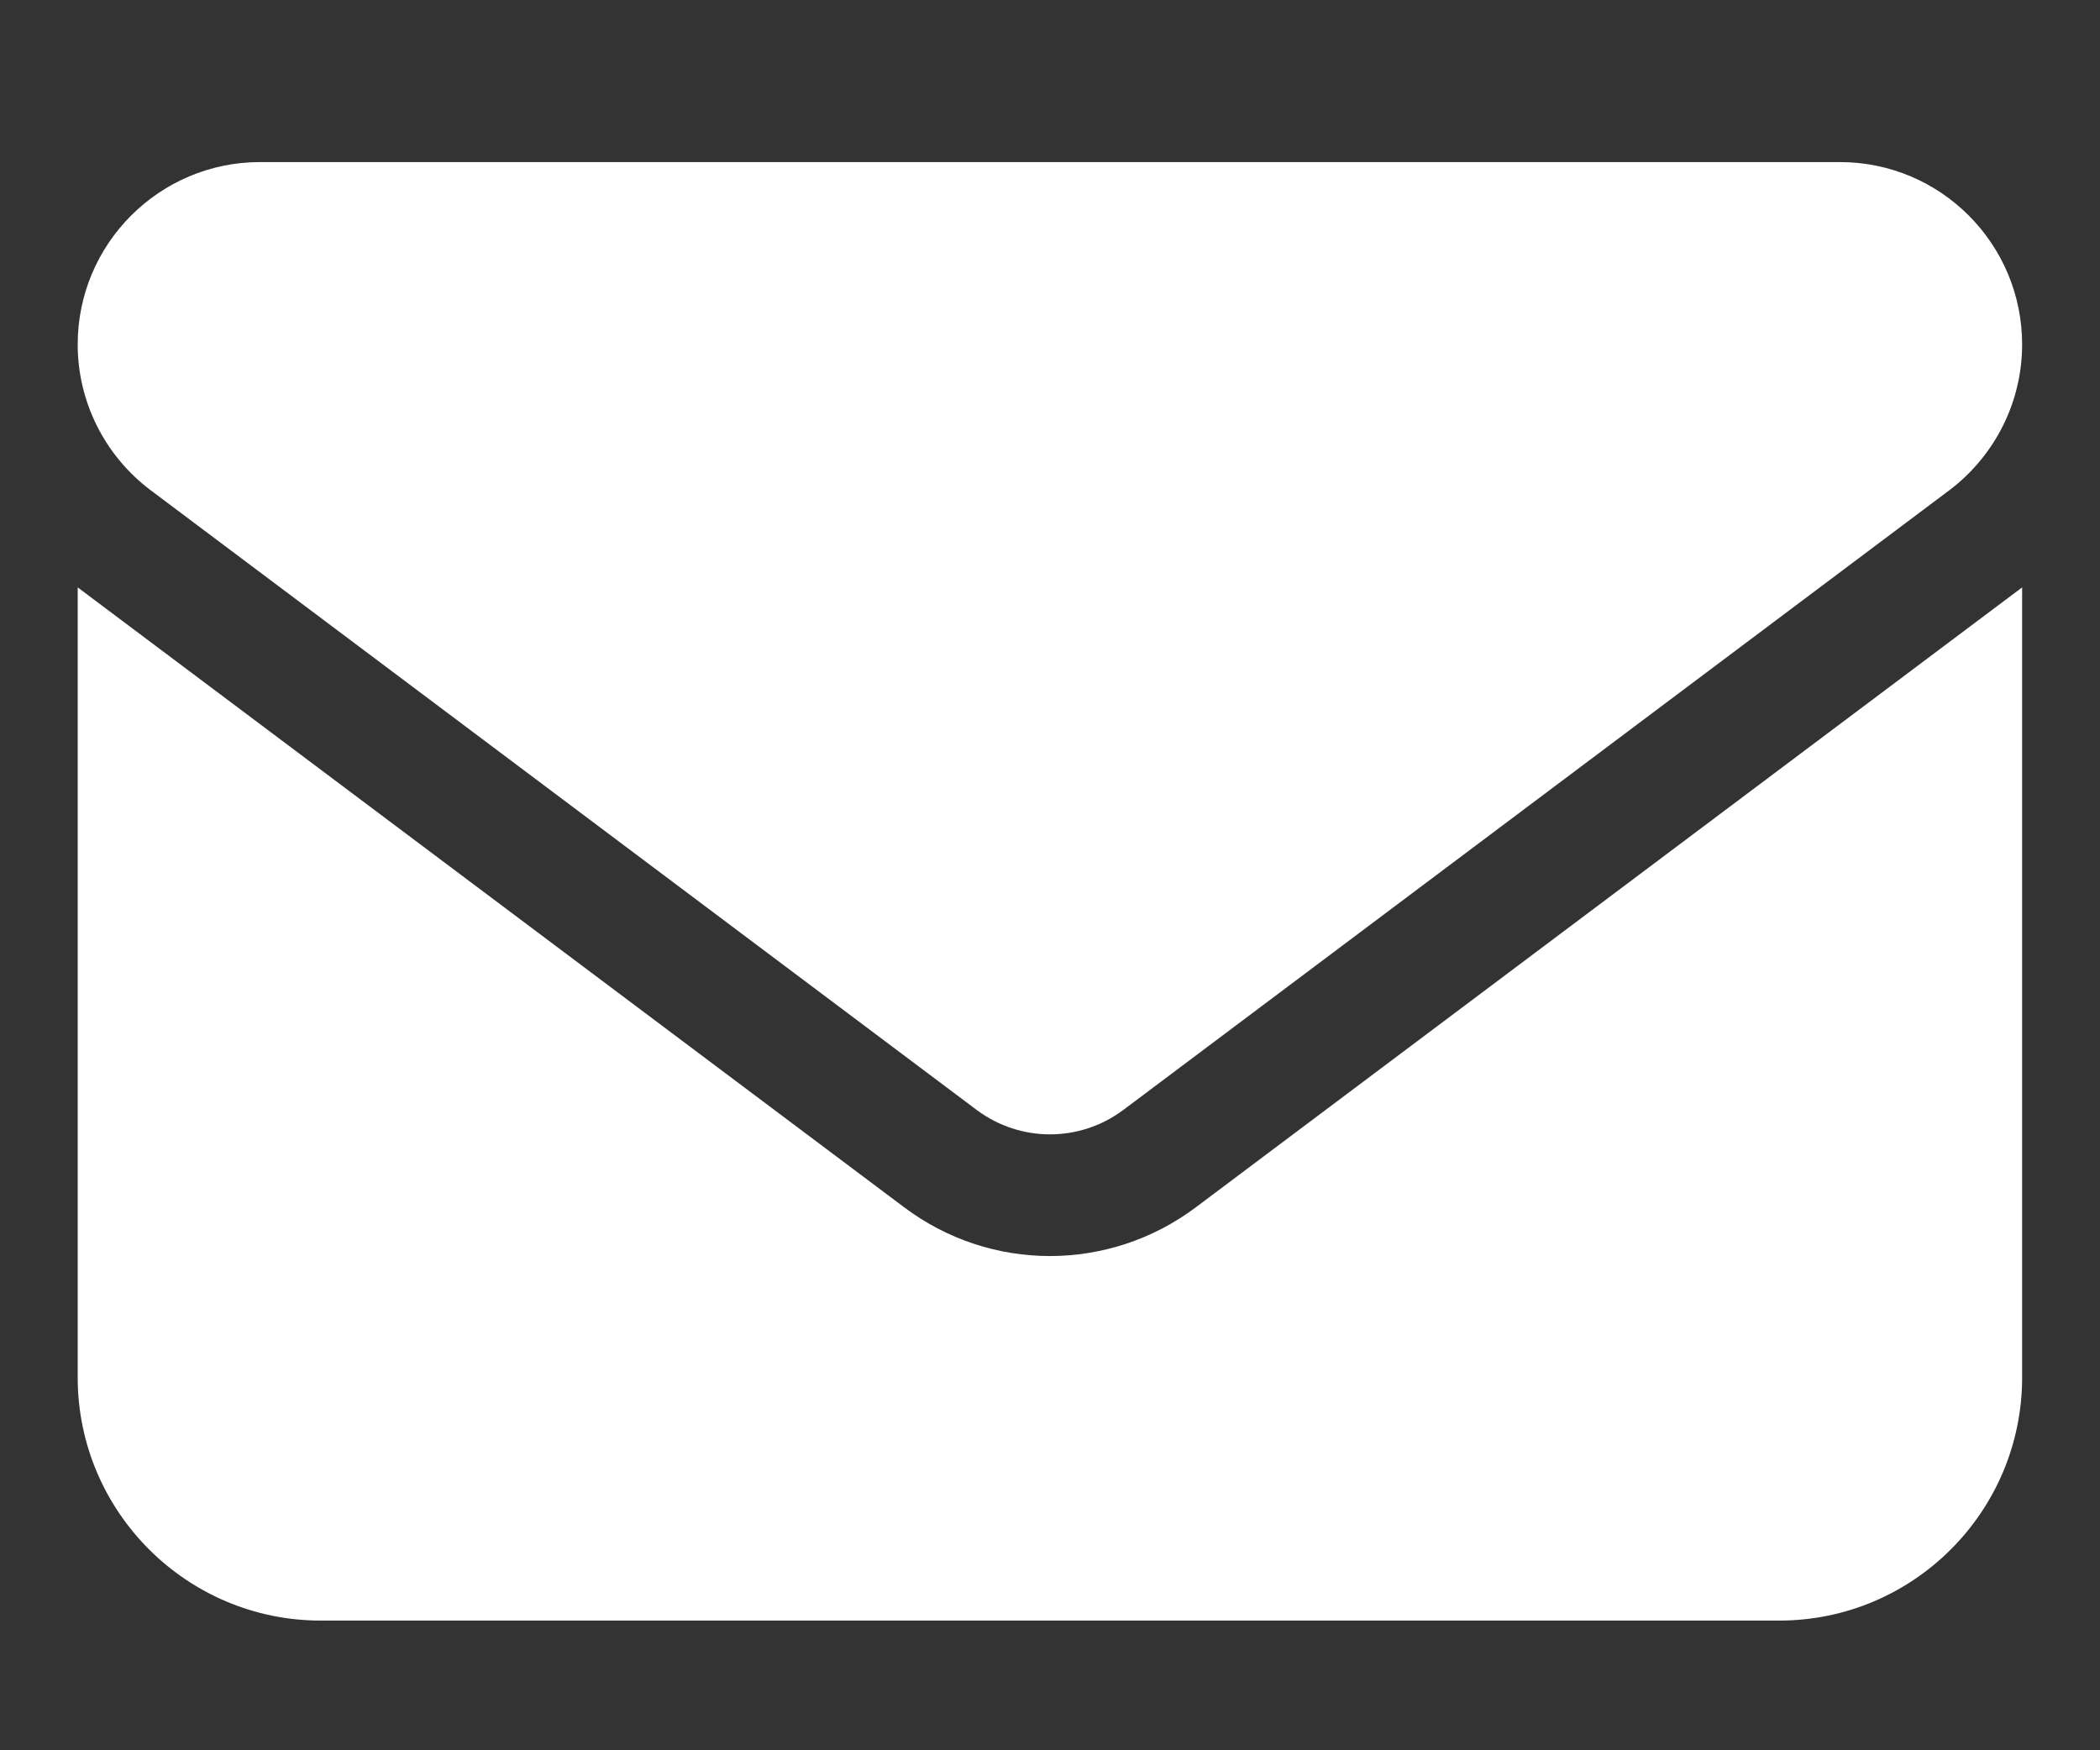
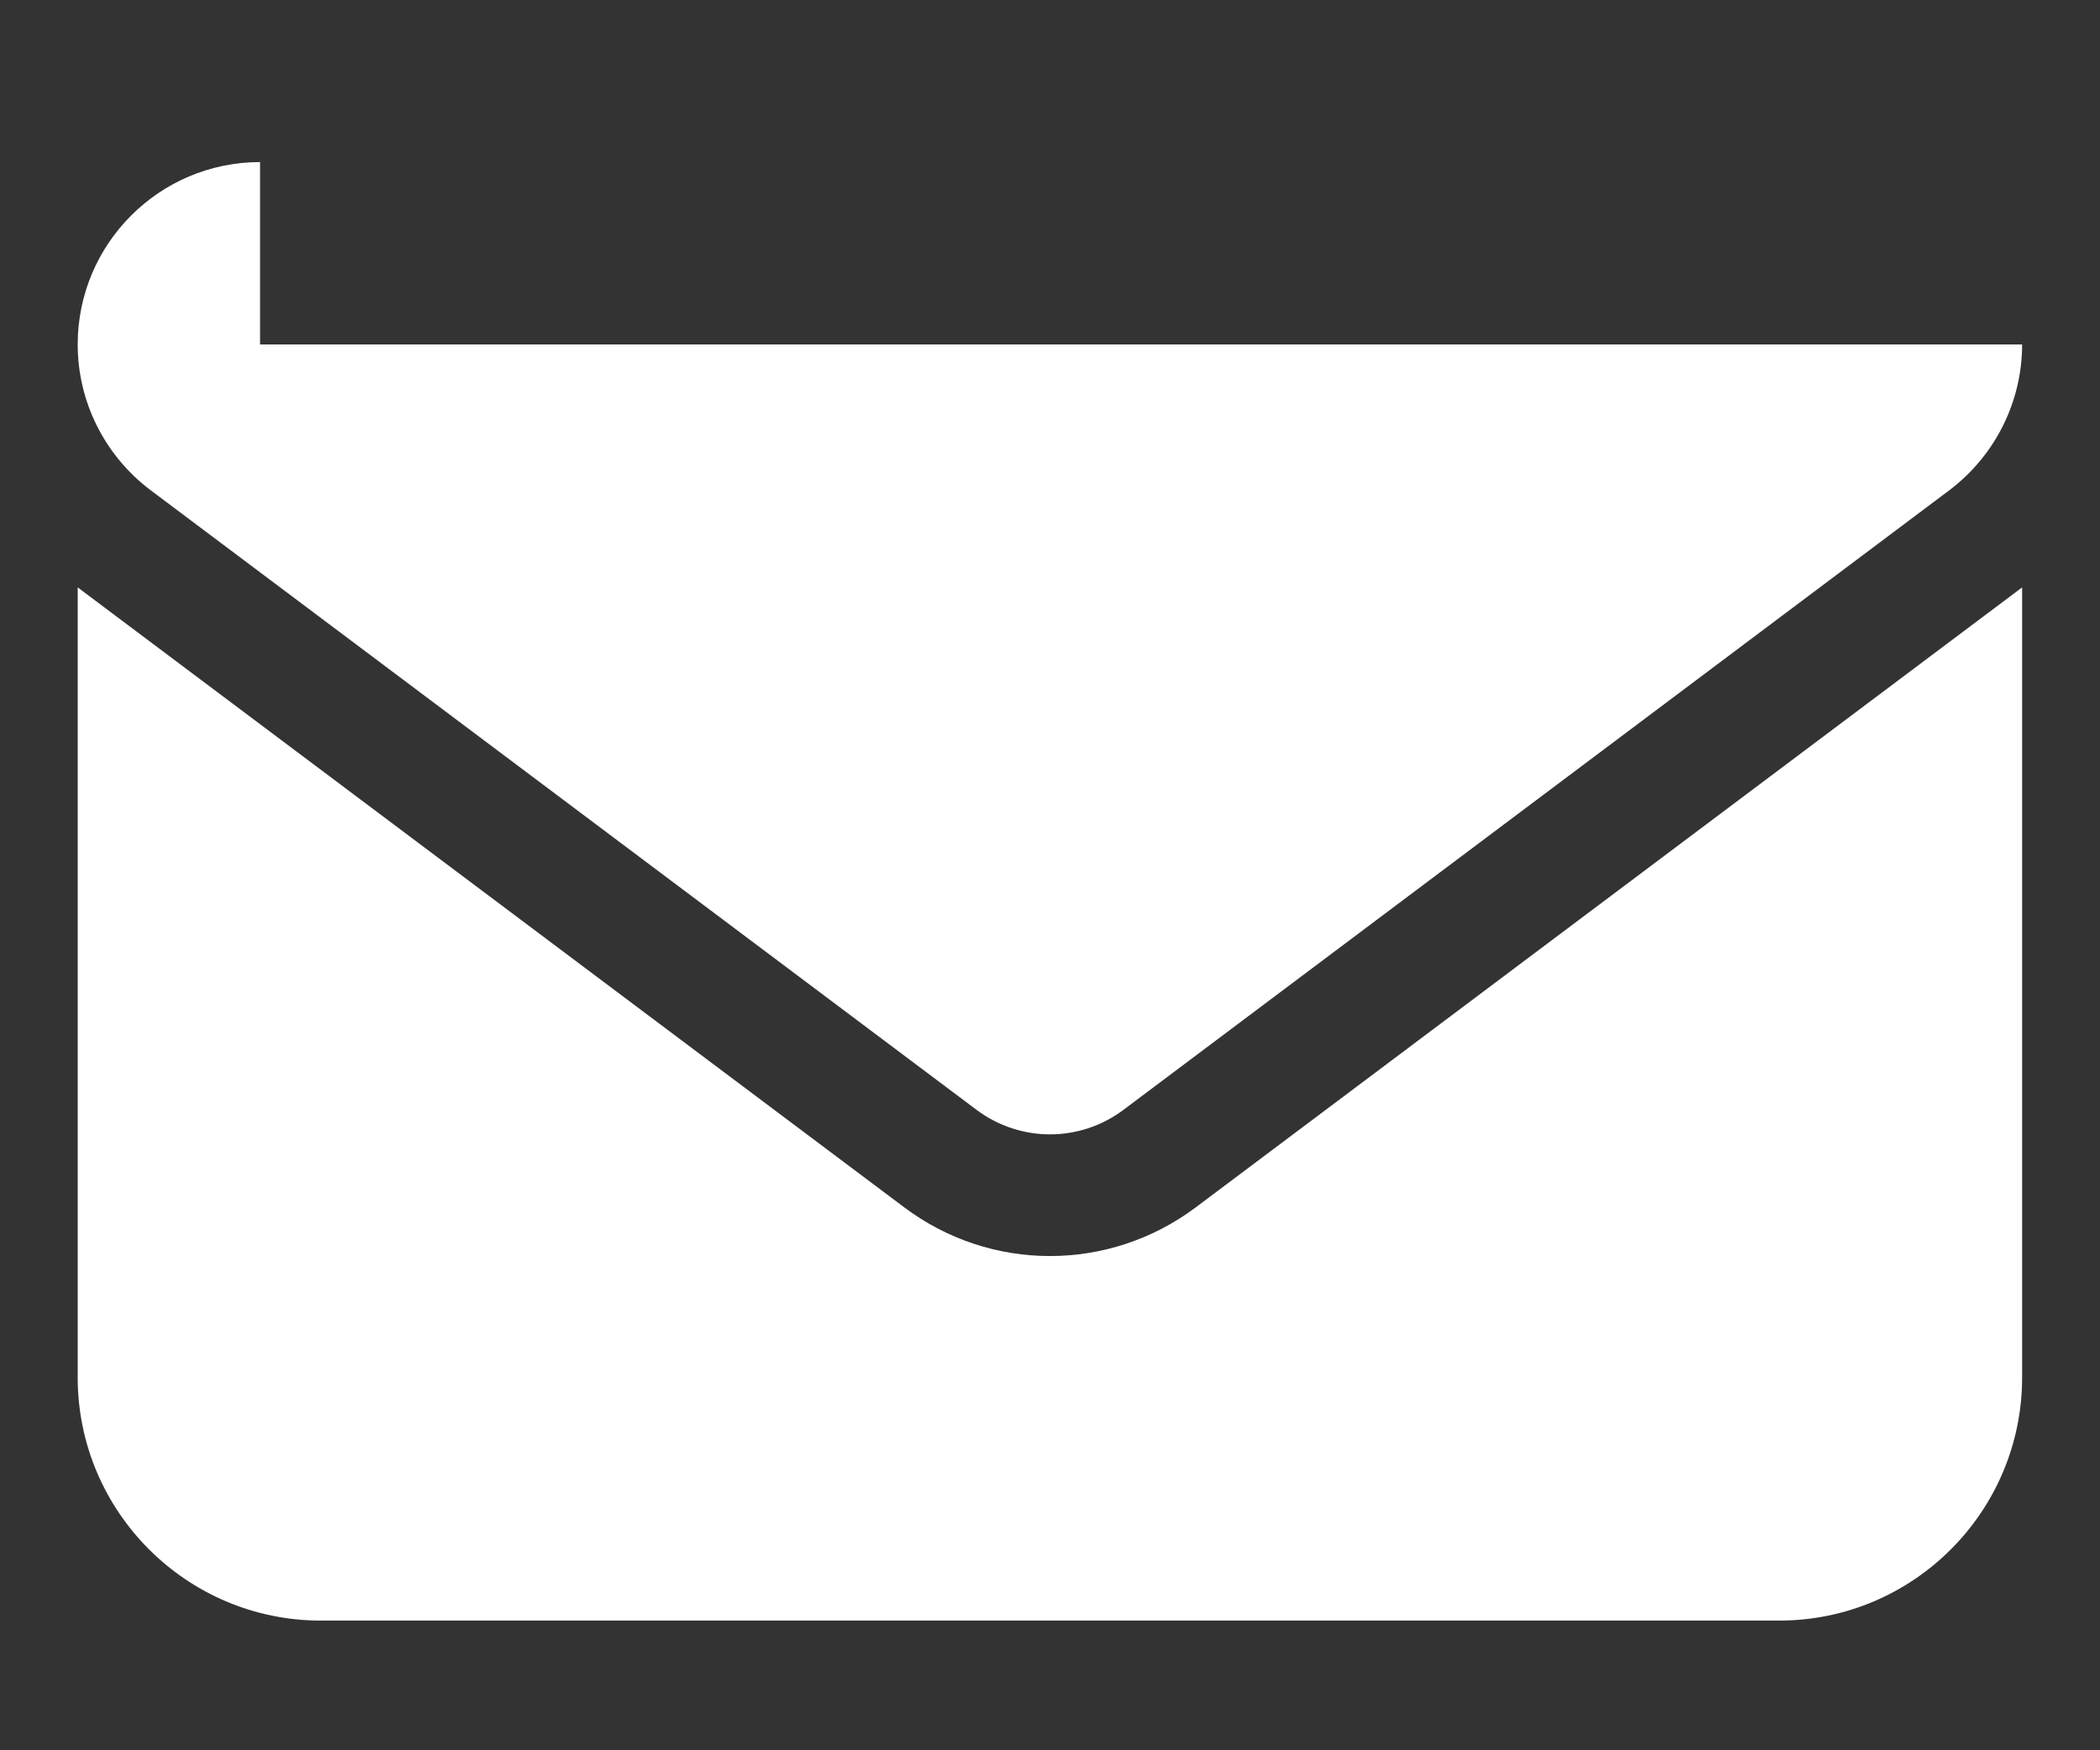
<svg xmlns="http://www.w3.org/2000/svg" width="12" height="10" viewBox="0 0 12 10" fill="none">
  <rect x="0" y="0" width="12" height="10" fill="#333333" stroke="none" />
-   <path d="M1.486 0.926C0.911 0.926 0.444 1.393 0.444 1.968C0.444 2.295 0.598 2.603 0.861 2.801L5.583 6.343C5.831 6.527 6.169 6.527 6.417 6.343L11.139 2.801C11.401 2.603 11.555 2.295 11.555 1.968C11.555 1.393 11.089 0.926 10.514 0.926H1.486ZM0.444 3.356V7.87C0.444 8.636 1.067 9.259 1.833 9.259H10.167C10.933 9.259 11.555 8.636 11.555 7.87V3.356L6.833 6.898C6.338 7.269 5.661 7.269 5.167 6.898L0.444 3.356Z" fill="white" />
+   <path d="M1.486 0.926C0.911 0.926 0.444 1.393 0.444 1.968C0.444 2.295 0.598 2.603 0.861 2.801L5.583 6.343C5.831 6.527 6.169 6.527 6.417 6.343L11.139 2.801C11.401 2.603 11.555 2.295 11.555 1.968H1.486ZM0.444 3.356V7.87C0.444 8.636 1.067 9.259 1.833 9.259H10.167C10.933 9.259 11.555 8.636 11.555 7.87V3.356L6.833 6.898C6.338 7.269 5.661 7.269 5.167 6.898L0.444 3.356Z" fill="white" />
</svg>